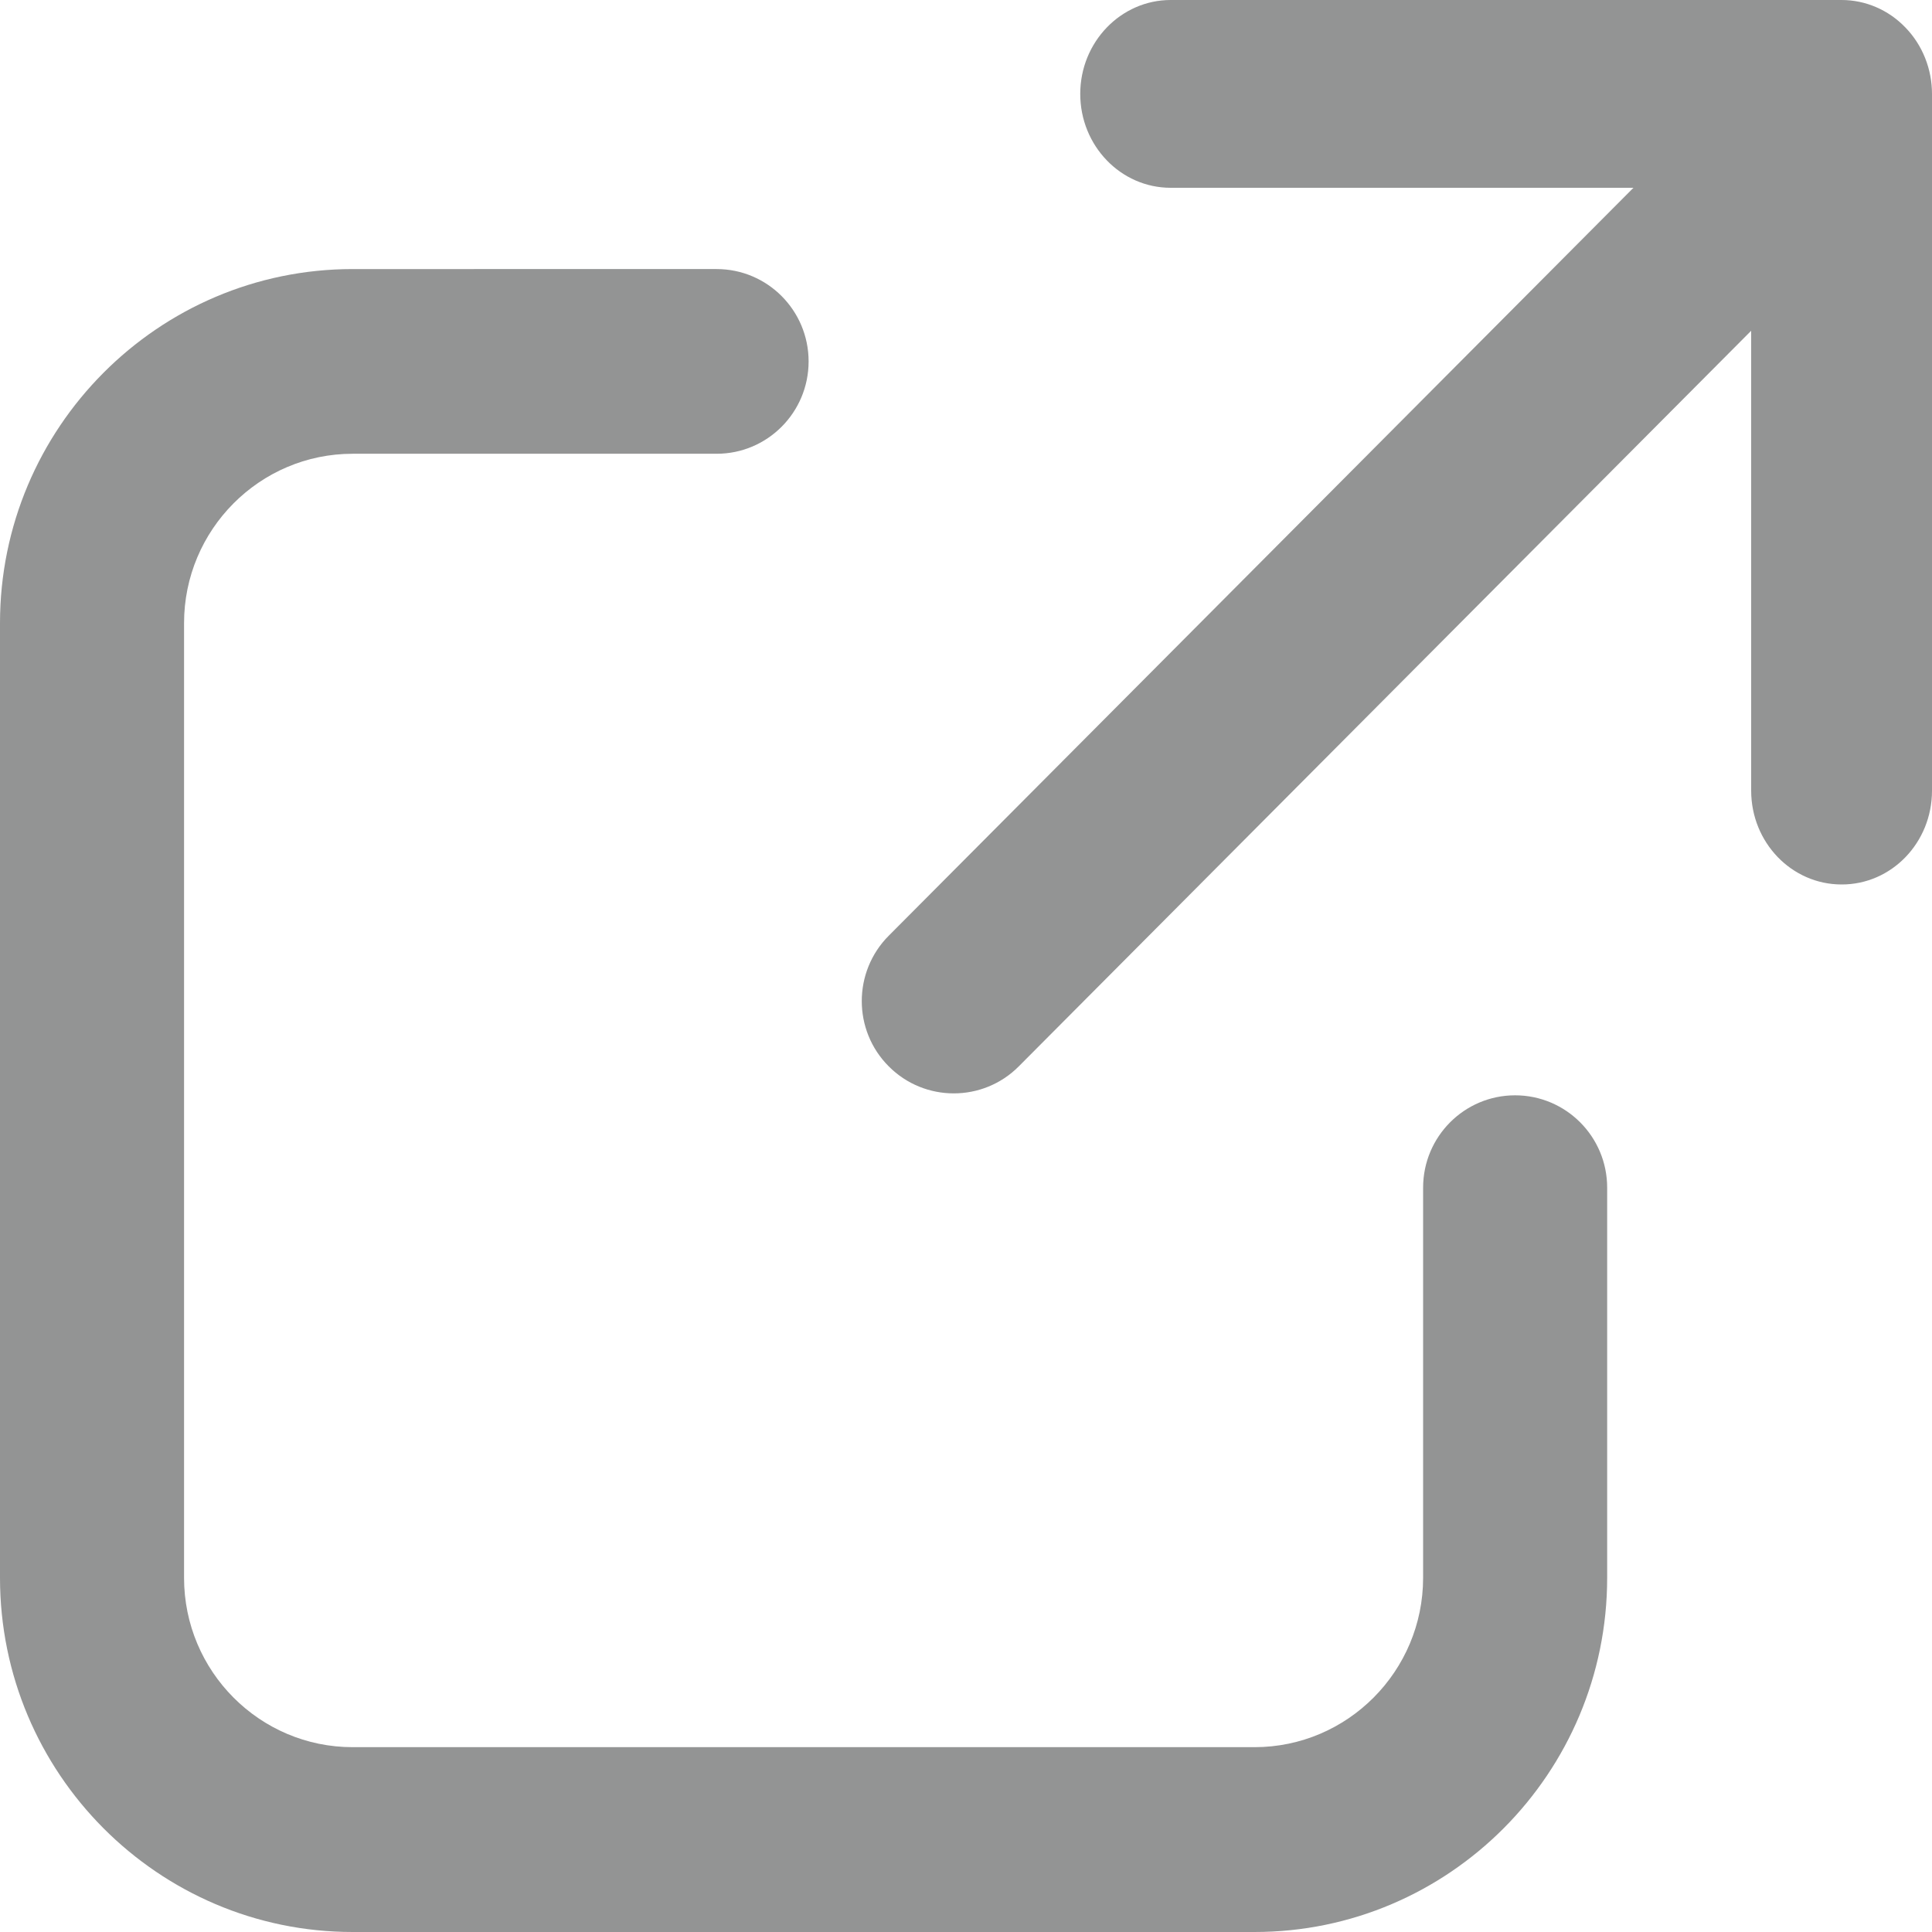
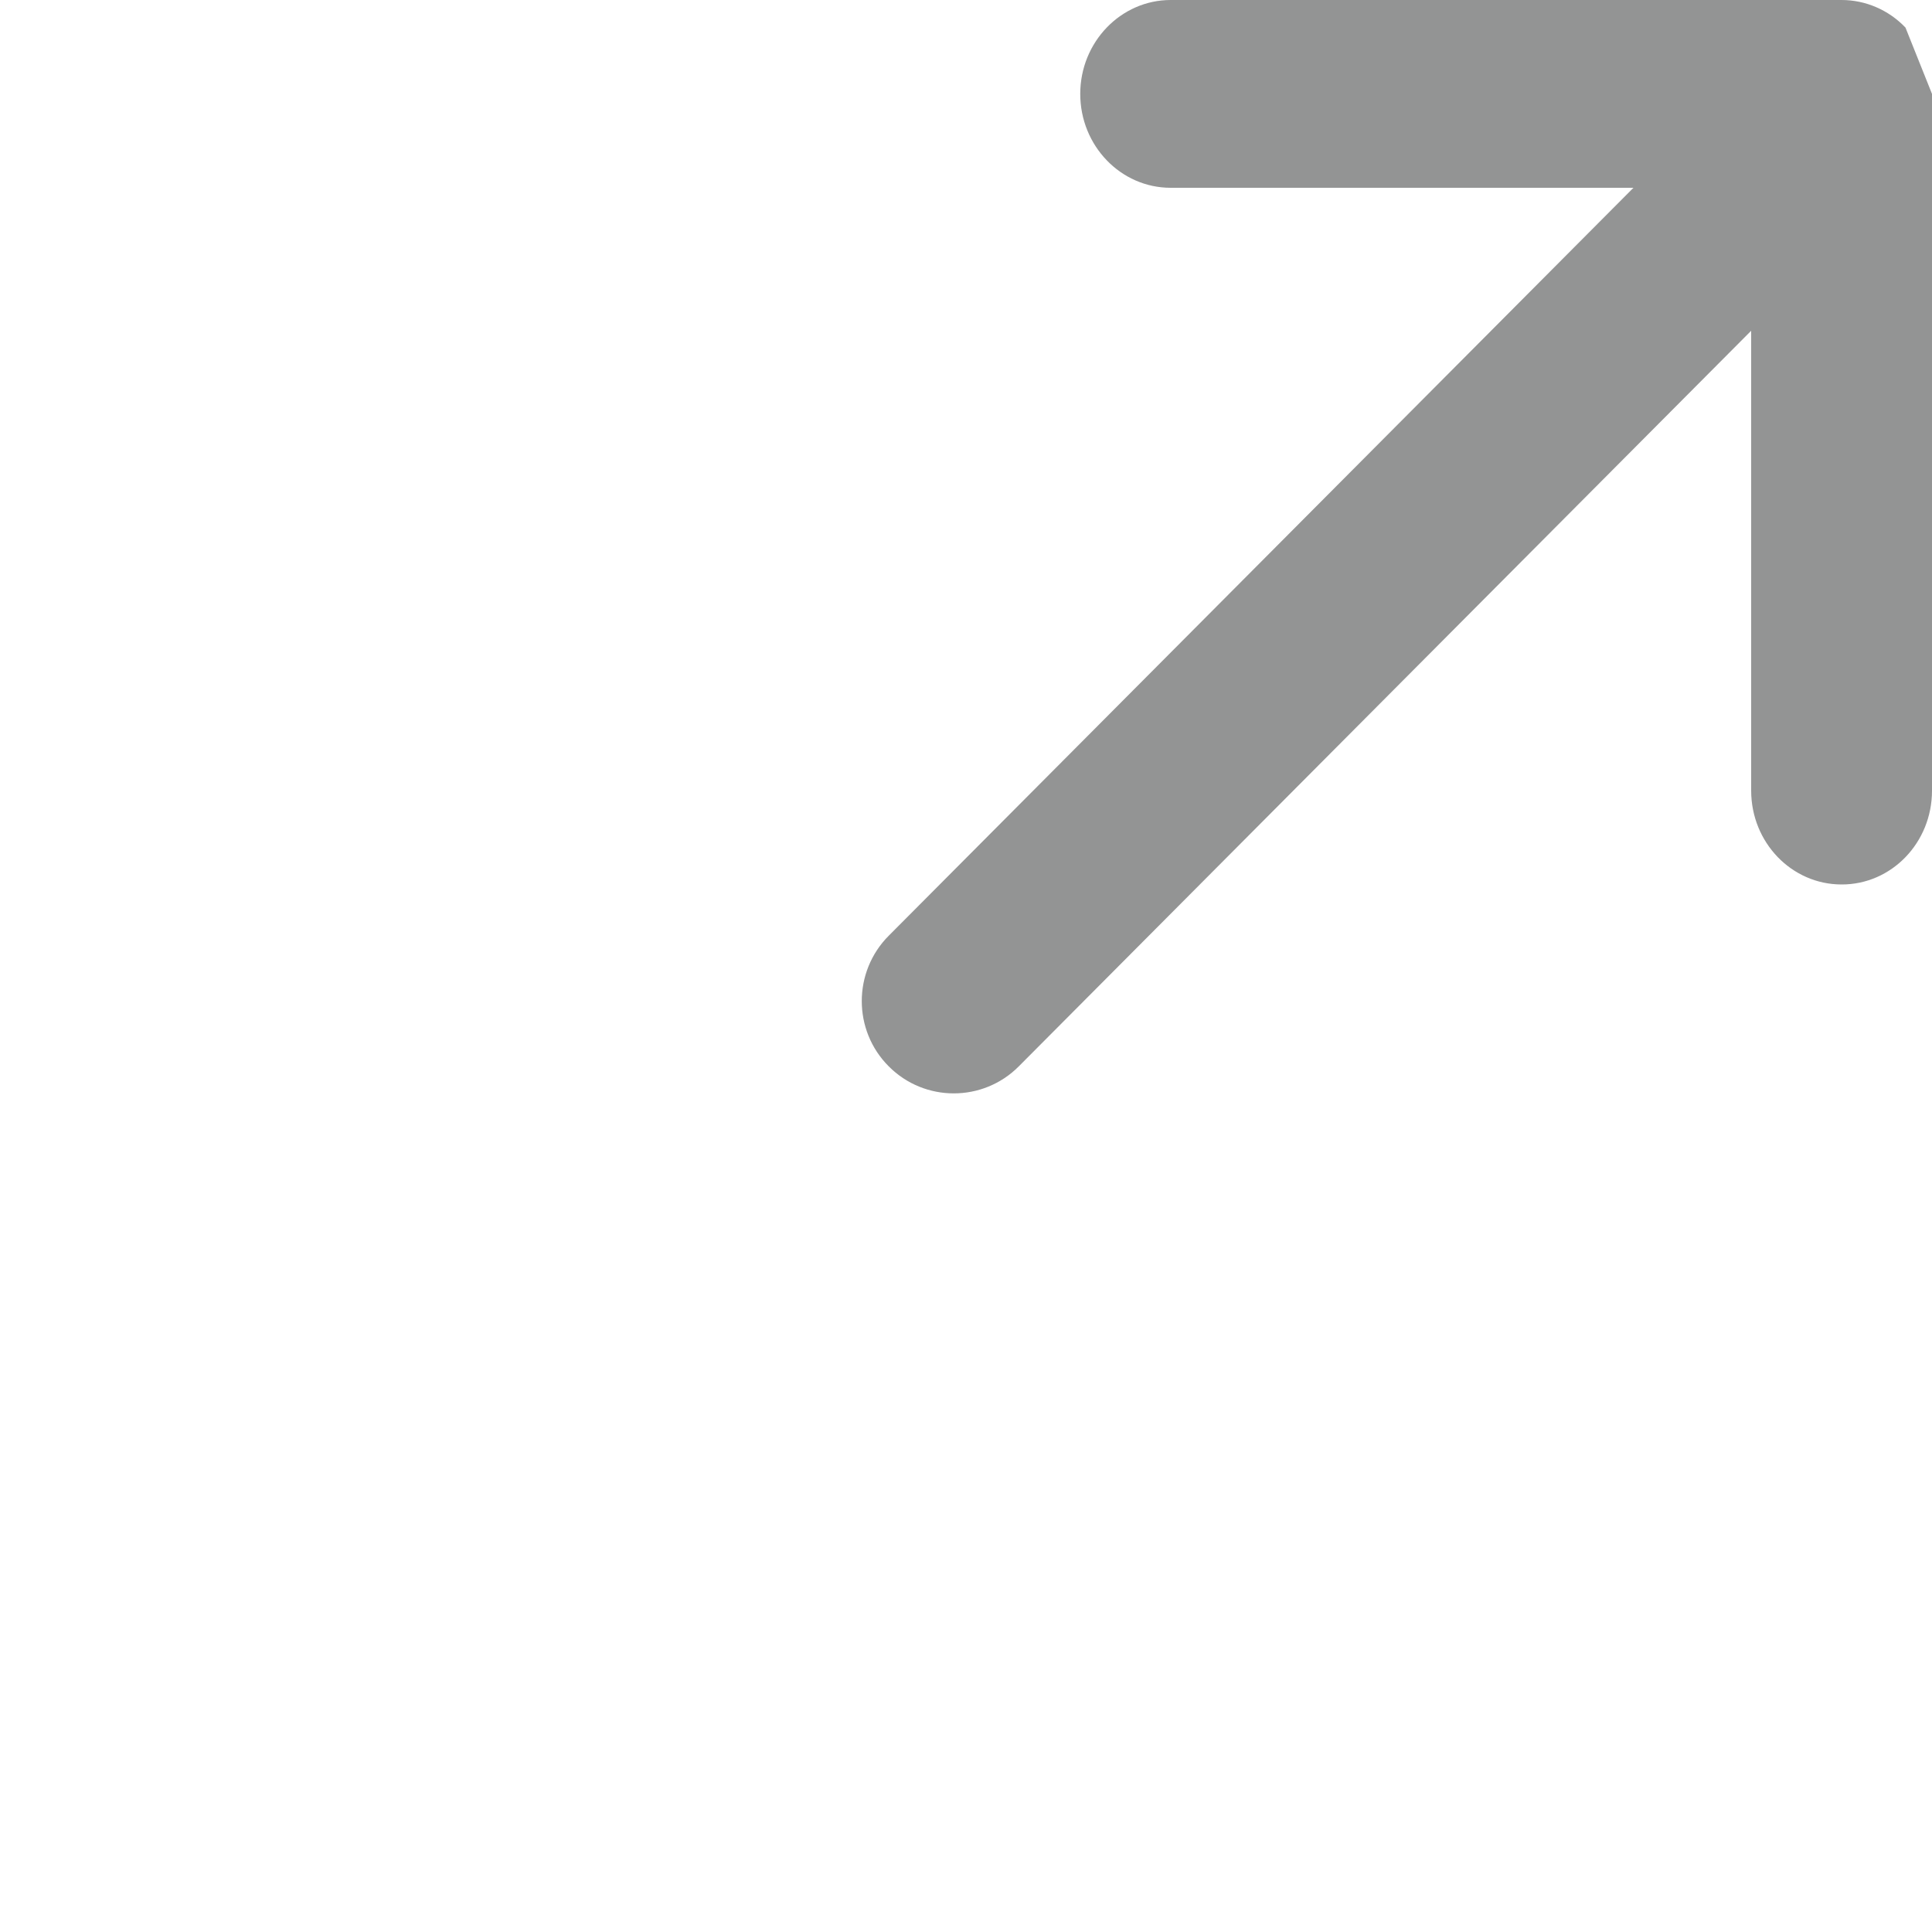
<svg xmlns="http://www.w3.org/2000/svg" version="1.1" id="Ebene_1" x="0px" y="0px" width="15px" height="15px" viewBox="0 0 15 15" style="enable-background:new 0 0 15 15;" xml:space="preserve">
  <style type="text/css">
	.st0{fill:#939494;}
</style>
  <g>
-     <path class="st0" d="M14.794,0.214C14.663,0.077,14.484,0,14.298,0H9.089C8.702,0,8.387,0.327,8.387,0.729s0.314,0.729,0.702,0.729   h3.593L6.9,7.265C6.621,7.545,6.621,8,6.9,8.279c0.139,0.14,0.322,0.21,0.505,0.21c0.183,0,0.366-0.07,0.505-0.21l5.686-5.711v3.57   c0,0.403,0.314,0.729,0.702,0.729C14.686,6.868,15,6.542,15,6.139l0-5.41C15,0.536,14.926,0.35,14.794,0.214z" />
-     <path class="st0" d="M11.763,8.504c-0.394,0-0.714,0.321-0.714,0.717v3.029c0,0.725-0.587,1.315-1.309,1.315H2.738   c-0.722,0-1.309-0.589-1.309-1.315V4.838c0-0.725,0.587-1.315,1.309-1.315h2.826c0.394,0,0.714-0.321,0.714-0.717   s-0.32-0.717-0.714-0.717H2.738C1.228,2.089,0,3.322,0,4.838v7.412C0,13.767,1.228,15,2.738,15H9.74c1.51,0,2.738-1.233,2.738-2.75   V9.221C12.478,8.825,12.158,8.504,11.763,8.504z" />
+     <path class="st0" d="M14.794,0.214C14.663,0.077,14.484,0,14.298,0H9.089C8.702,0,8.387,0.327,8.387,0.729s0.314,0.729,0.702,0.729   h3.593L6.9,7.265C6.621,7.545,6.621,8,6.9,8.279c0.139,0.14,0.322,0.21,0.505,0.21c0.183,0,0.366-0.07,0.505-0.21l5.686-5.711v3.57   c0,0.403,0.314,0.729,0.702,0.729C14.686,6.868,15,6.542,15,6.139l0-5.41z" />
  </g>
</svg>